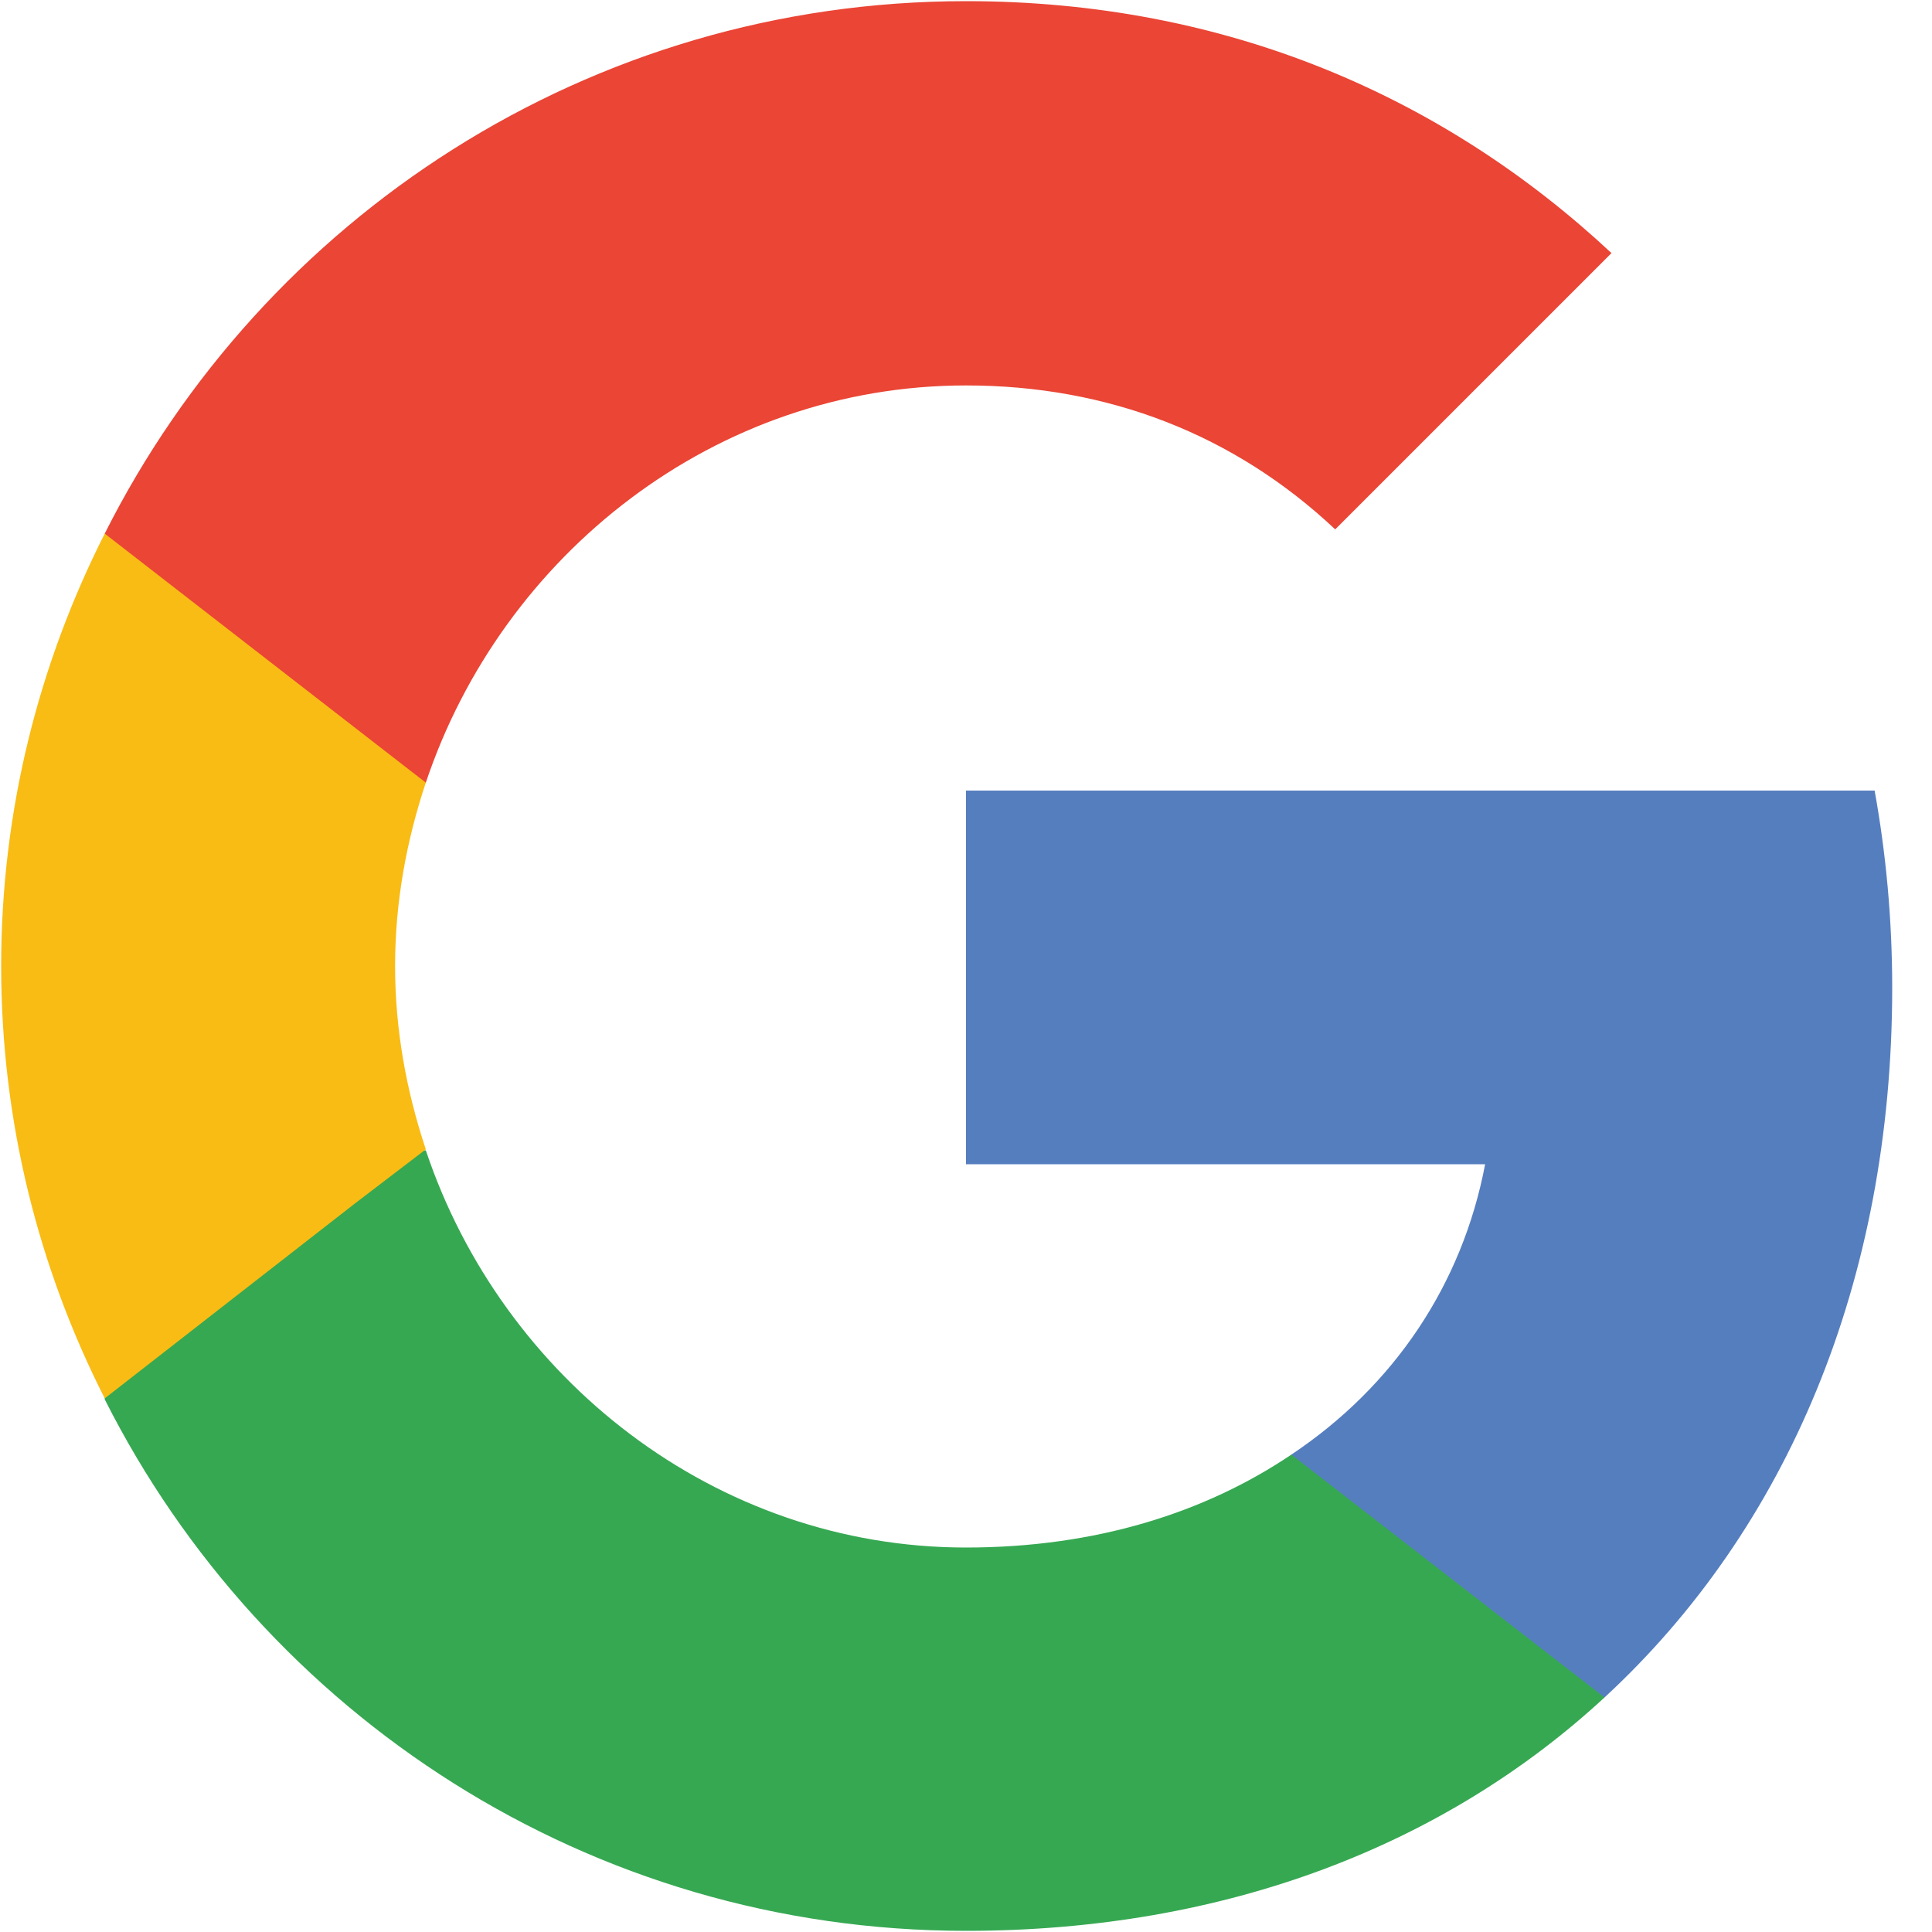
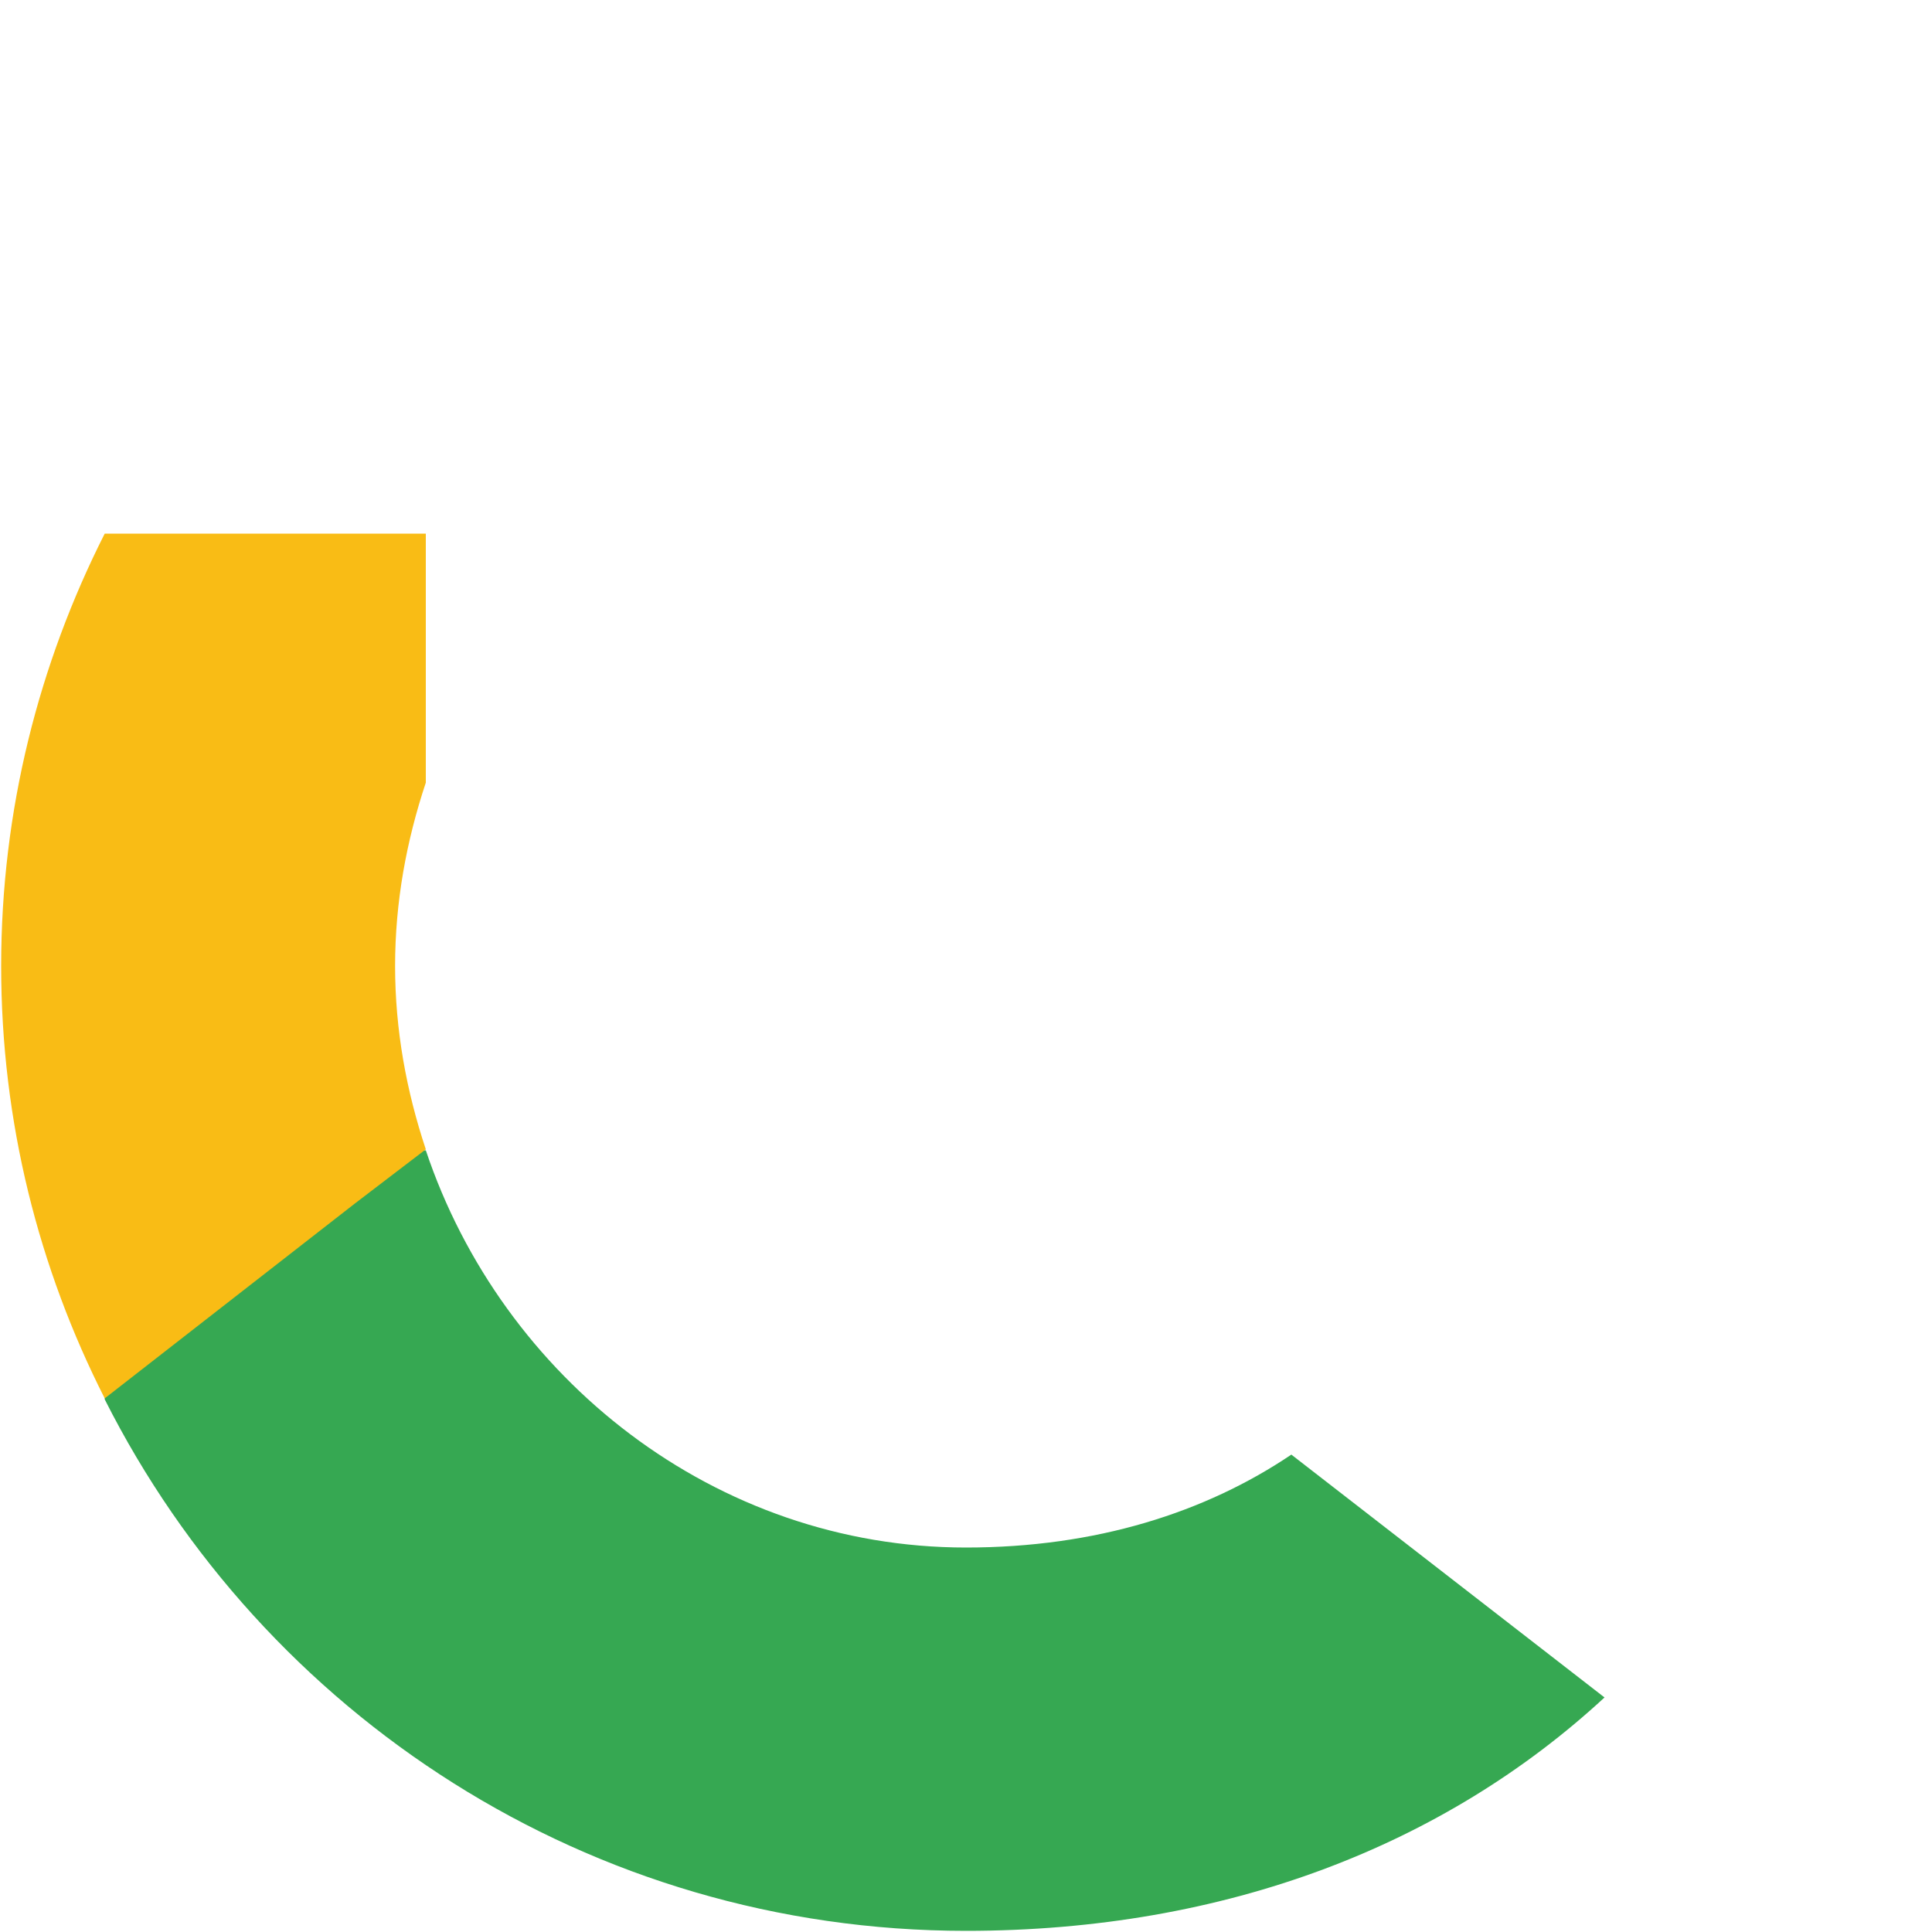
<svg xmlns="http://www.w3.org/2000/svg" id="Layer_1" version="1.1" viewBox="0 0 100 100">
  <defs>
    <style>
      .st0 {
        fill: none;
      }

      .st1 {
        fill: #36a852;
      }

      .st2 {
        fill: #f9bc15;
      }

      .st3 {
        fill: #557ebf;
      }

      .st4 {
        fill: #ea4535;
      }
    </style>
  </defs>
-   <path class="st3" d="M97.94,51.13c0-3.54-.32-6.95-.91-10.21h-47.03v19.34h26.87c-1.18,6.22-4.72,11.49-10.03,15.03v12.57h16.21c9.44-8.72,14.89-21.52,14.89-36.73Z" />
  <path class="st1" d="M50,99.94c13.48,0,24.79-4.45,33.05-12.08l-16.21-12.57c-4.45,3-10.12,4.81-16.84,4.81-12.98,0-24.01-8.76-27.96-20.56H5.42v12.89c8.22,16.3,25.06,27.51,44.58,27.51Z" />
  <path class="st2" d="M22.04,59.49c-1-3-1.59-6.17-1.59-9.49s.59-6.49,1.59-9.49v-12.89H5.42C2.02,34.34.06,41.92.06,50s1.95,15.66,5.36,22.38l12.94-10.08s3.68-2.81,3.68-2.81Z" />
-   <path class="st4" d="M50,19.95c7.35,0,13.89,2.54,19.11,7.45l14.3-14.3C74.74,5.01,63.48.06,50,.06,30.48.06,13.64,11.28,5.42,27.62l16.62,12.89c3.95-11.8,14.98-20.56,27.96-20.56Z" />
-   <path class="st0" d="M.06.06h99.87v99.87H.06V.06Z" />
</svg>